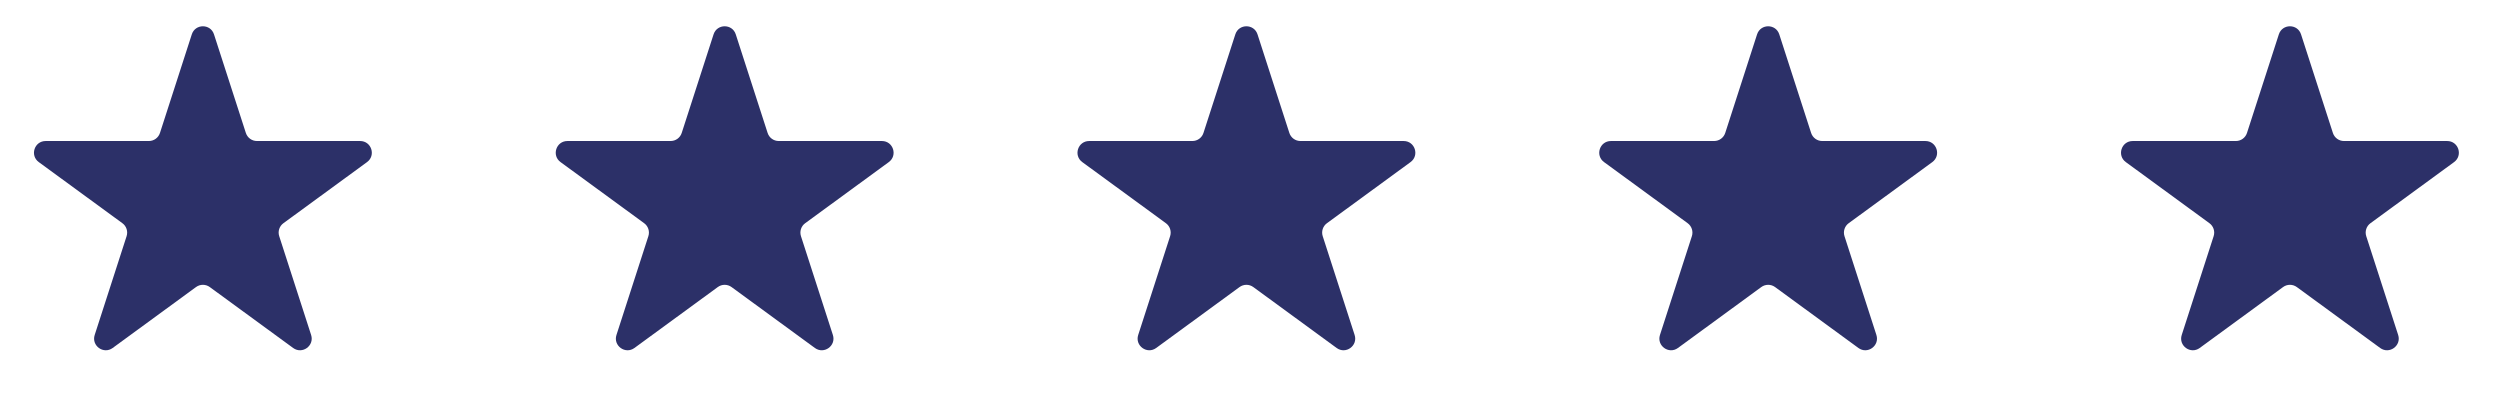
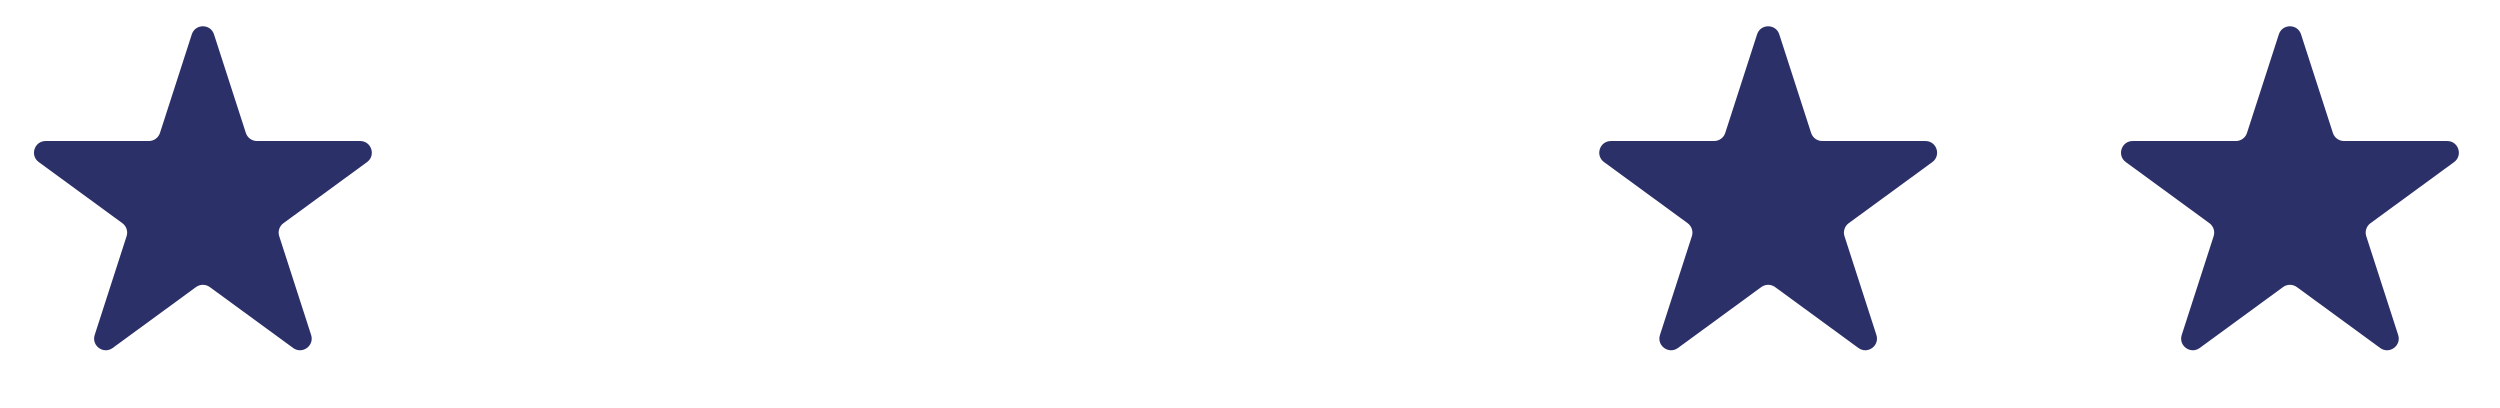
<svg xmlns="http://www.w3.org/2000/svg" width="147" height="24" viewBox="0 0 147 24" fill="none">
  <path d="M11.278 2.02C11.483 1.387 12.379 1.387 12.583 2.02L14.456 7.817C14.548 8.1 14.811 8.292 15.109 8.292H21.177C21.84 8.292 22.117 9.14 21.582 9.531L16.665 13.124C16.426 13.298 16.326 13.607 16.418 13.888L18.294 19.696C18.498 20.329 17.773 20.853 17.237 20.461L12.335 16.879C12.095 16.703 11.767 16.703 11.526 16.879L6.625 20.461C6.088 20.853 5.364 20.329 5.568 19.696L7.444 13.888C7.535 13.607 7.435 13.298 7.196 13.124L2.28 9.531C1.744 9.14 2.021 8.292 2.685 8.292H8.753C9.051 8.292 9.314 8.1 9.406 7.817L11.278 2.02Z" fill="#2C3068" />
-   <path d="M41.958 2.02C42.163 1.387 43.059 1.387 43.263 2.02L45.136 7.817C45.227 8.1 45.491 8.292 45.788 8.292H51.857C52.52 8.292 52.797 9.14 52.261 9.531L47.345 13.124C47.106 13.298 47.006 13.607 47.097 13.888L48.973 19.696C49.178 20.329 48.453 20.853 47.916 20.461L43.015 16.879C42.774 16.703 42.447 16.703 42.206 16.879L37.305 20.461C36.768 20.853 36.043 20.329 36.248 19.696L38.124 13.888C38.215 13.607 38.115 13.298 37.876 13.124L32.96 9.531C32.424 9.14 32.701 8.292 33.364 8.292H39.433C39.73 8.292 39.994 8.1 40.085 7.817L41.958 2.02Z" fill="#2C3068" />
-   <path d="M72.637 2.02C72.841 1.387 73.737 1.387 73.942 2.02L75.814 7.817C75.906 8.1 76.169 8.292 76.467 8.292H82.536C83.199 8.292 83.476 9.14 82.94 9.531L78.024 13.124C77.785 13.298 77.685 13.607 77.776 13.888L79.652 19.696C79.856 20.329 79.132 20.853 78.595 20.461L73.694 16.879C73.453 16.703 73.126 16.703 72.885 16.879L67.984 20.461C67.447 20.853 66.722 20.329 66.926 19.696L68.803 13.888C68.894 13.607 68.794 13.298 68.555 13.124L63.638 9.531C63.103 9.14 63.38 8.292 64.043 8.292H70.112C70.409 8.292 70.673 8.1 70.764 7.817L72.637 2.02Z" fill="#2C3068" />
  <path d="M103.316 2.02C103.521 1.387 104.417 1.387 104.621 2.02L106.494 7.817C106.586 8.1 106.849 8.292 107.147 8.292H113.215C113.879 8.292 114.155 9.14 113.62 9.531L108.703 13.124C108.465 13.298 108.365 13.607 108.456 13.888L110.332 19.696C110.536 20.329 109.811 20.853 109.275 20.461L104.374 16.879C104.133 16.703 103.805 16.703 103.564 16.879L98.663 20.461C98.127 20.853 97.402 20.329 97.606 19.696L99.482 13.888C99.573 13.607 99.473 13.298 99.234 13.124L94.318 9.531C93.782 9.14 94.059 8.292 94.723 8.292H100.791C101.089 8.292 101.352 8.1 101.444 7.817L103.316 2.02Z" fill="#2C3068" />
  <path d="M133.996 2.02C134.201 1.387 135.097 1.387 135.301 2.02L137.174 7.817C137.265 8.1 137.529 8.292 137.826 8.292H143.895C144.558 8.292 144.835 9.14 144.3 9.531L139.383 13.124C139.144 13.298 139.044 13.607 139.135 13.888L141.012 19.696C141.216 20.329 140.491 20.853 139.954 20.461L135.053 16.879C134.812 16.703 134.485 16.703 134.244 16.879L129.343 20.461C128.806 20.853 128.081 20.329 128.286 19.696L130.162 13.888C130.253 13.607 130.153 13.298 129.914 13.124L124.998 9.531C124.462 9.14 124.739 8.292 125.402 8.292H131.471C131.768 8.292 132.032 8.1 132.123 7.817L133.996 2.02Z" fill="#2C3068" />
</svg>